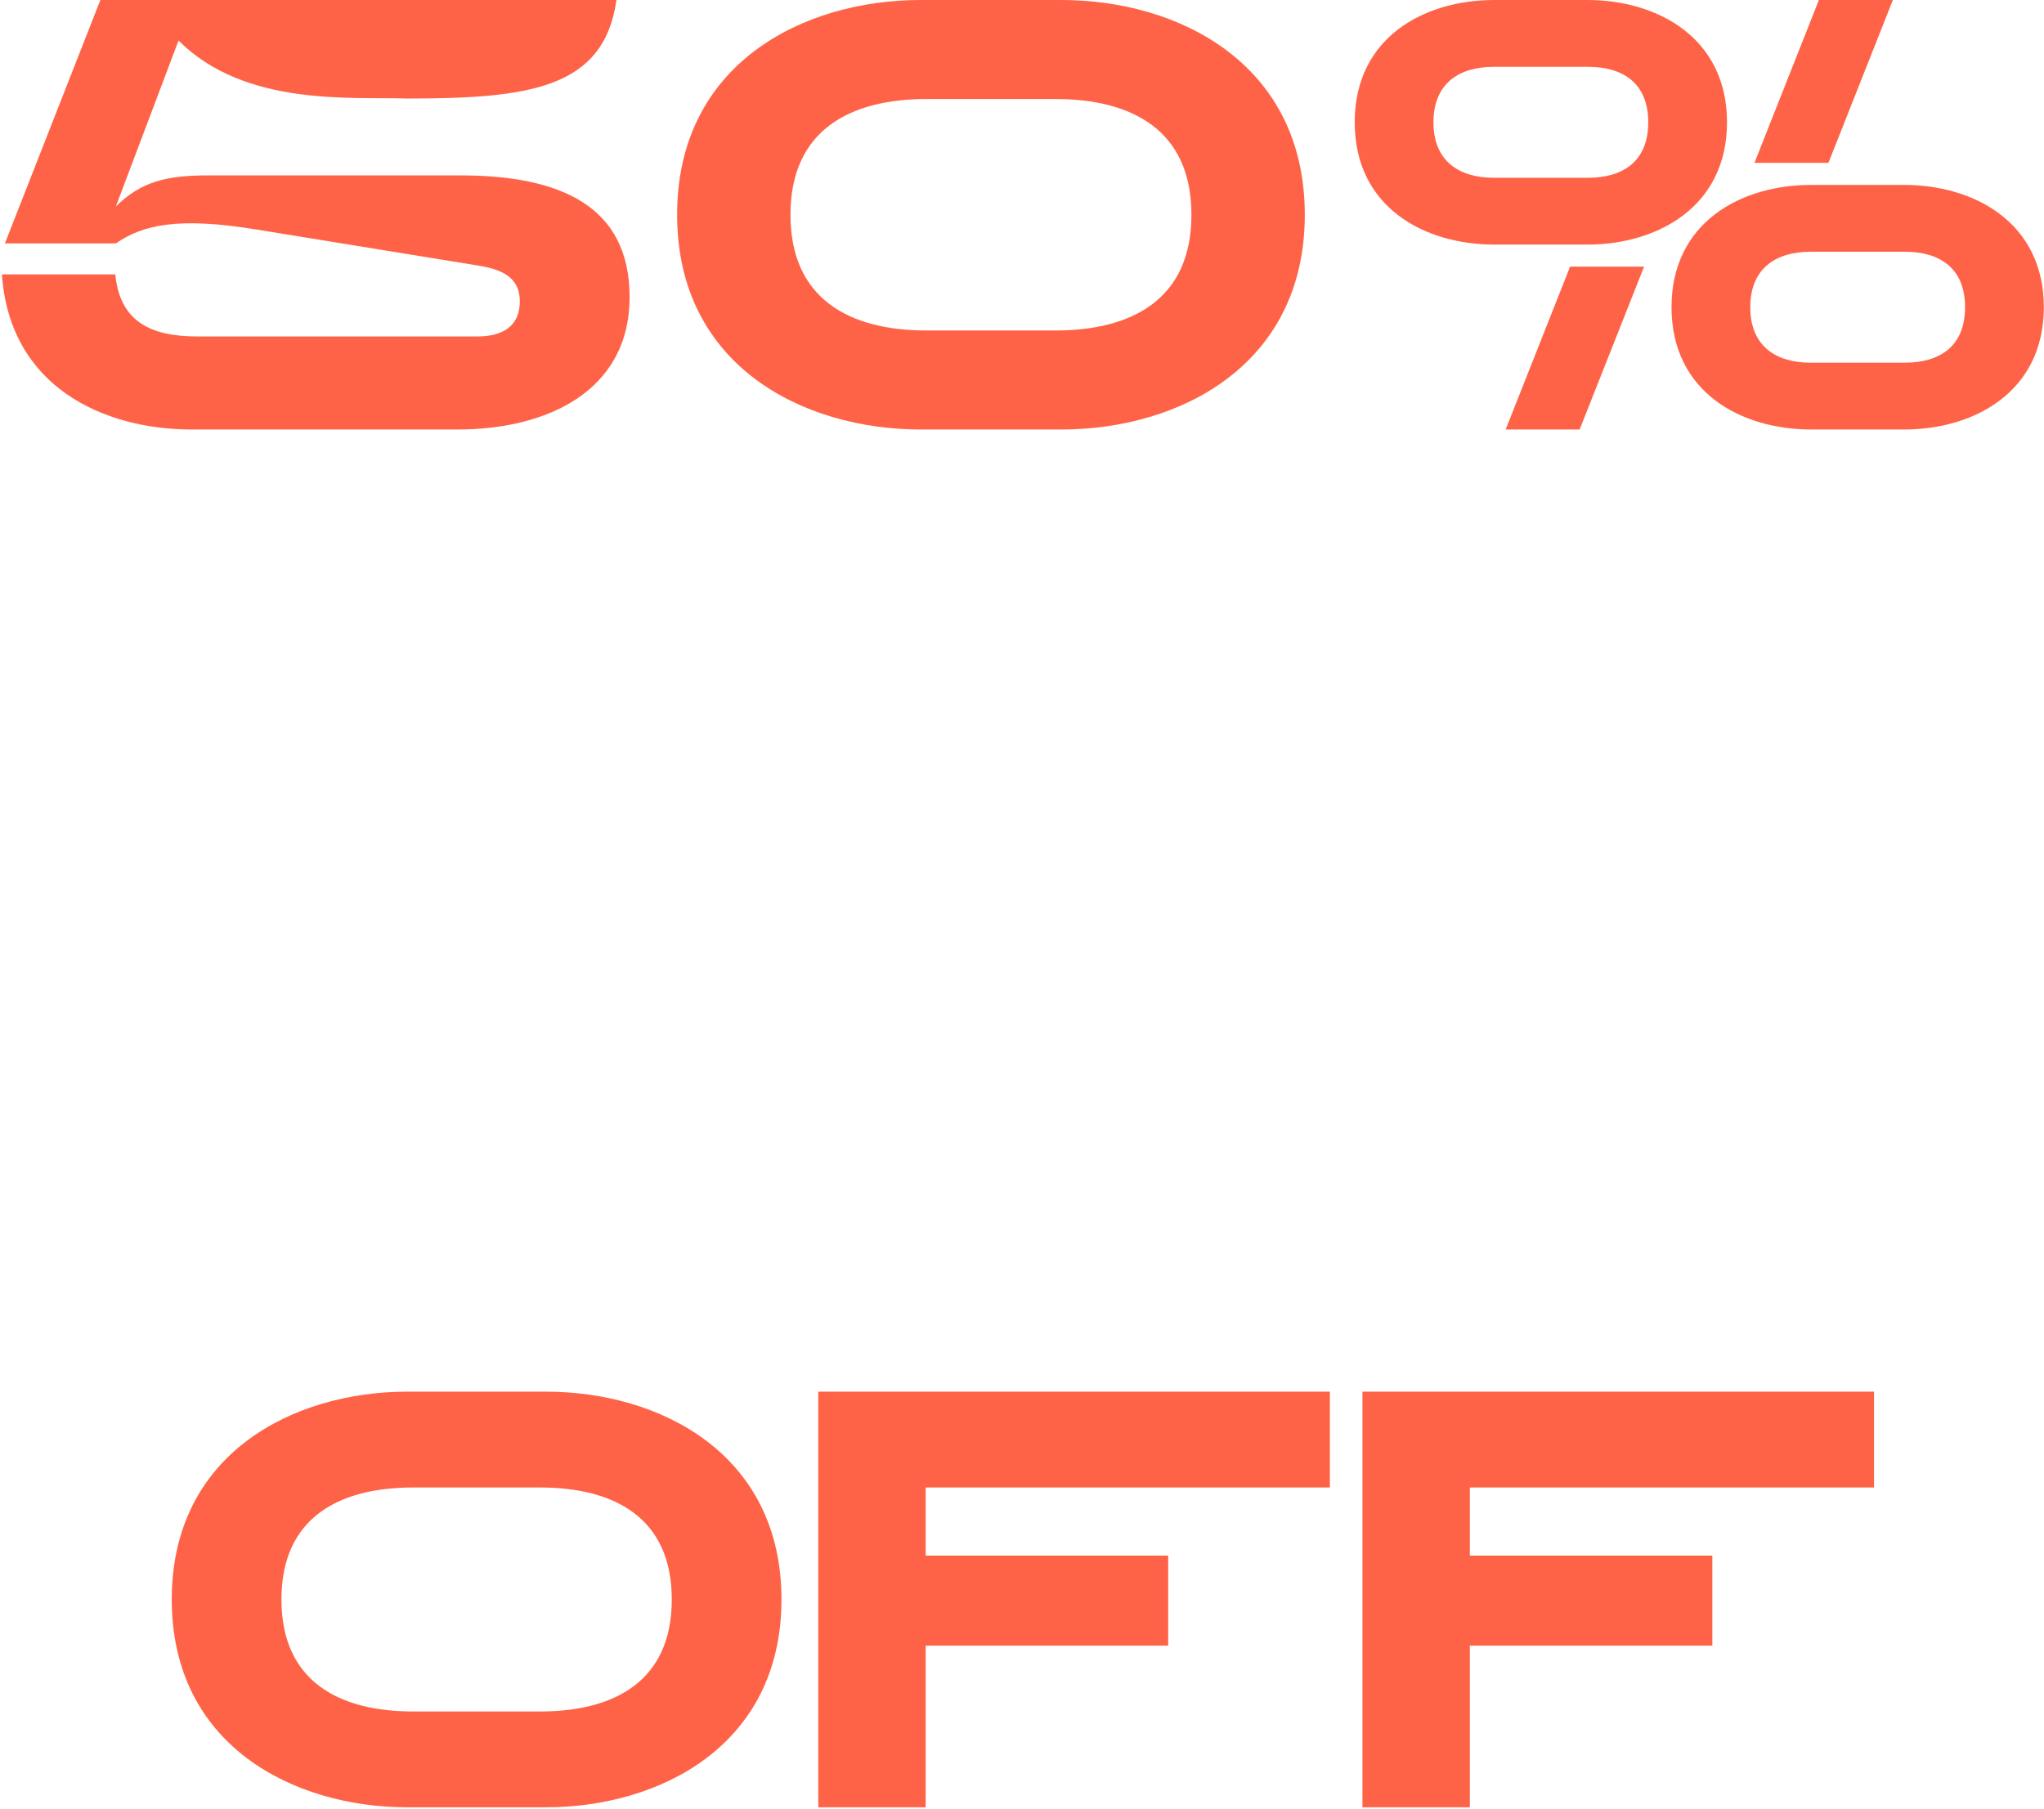
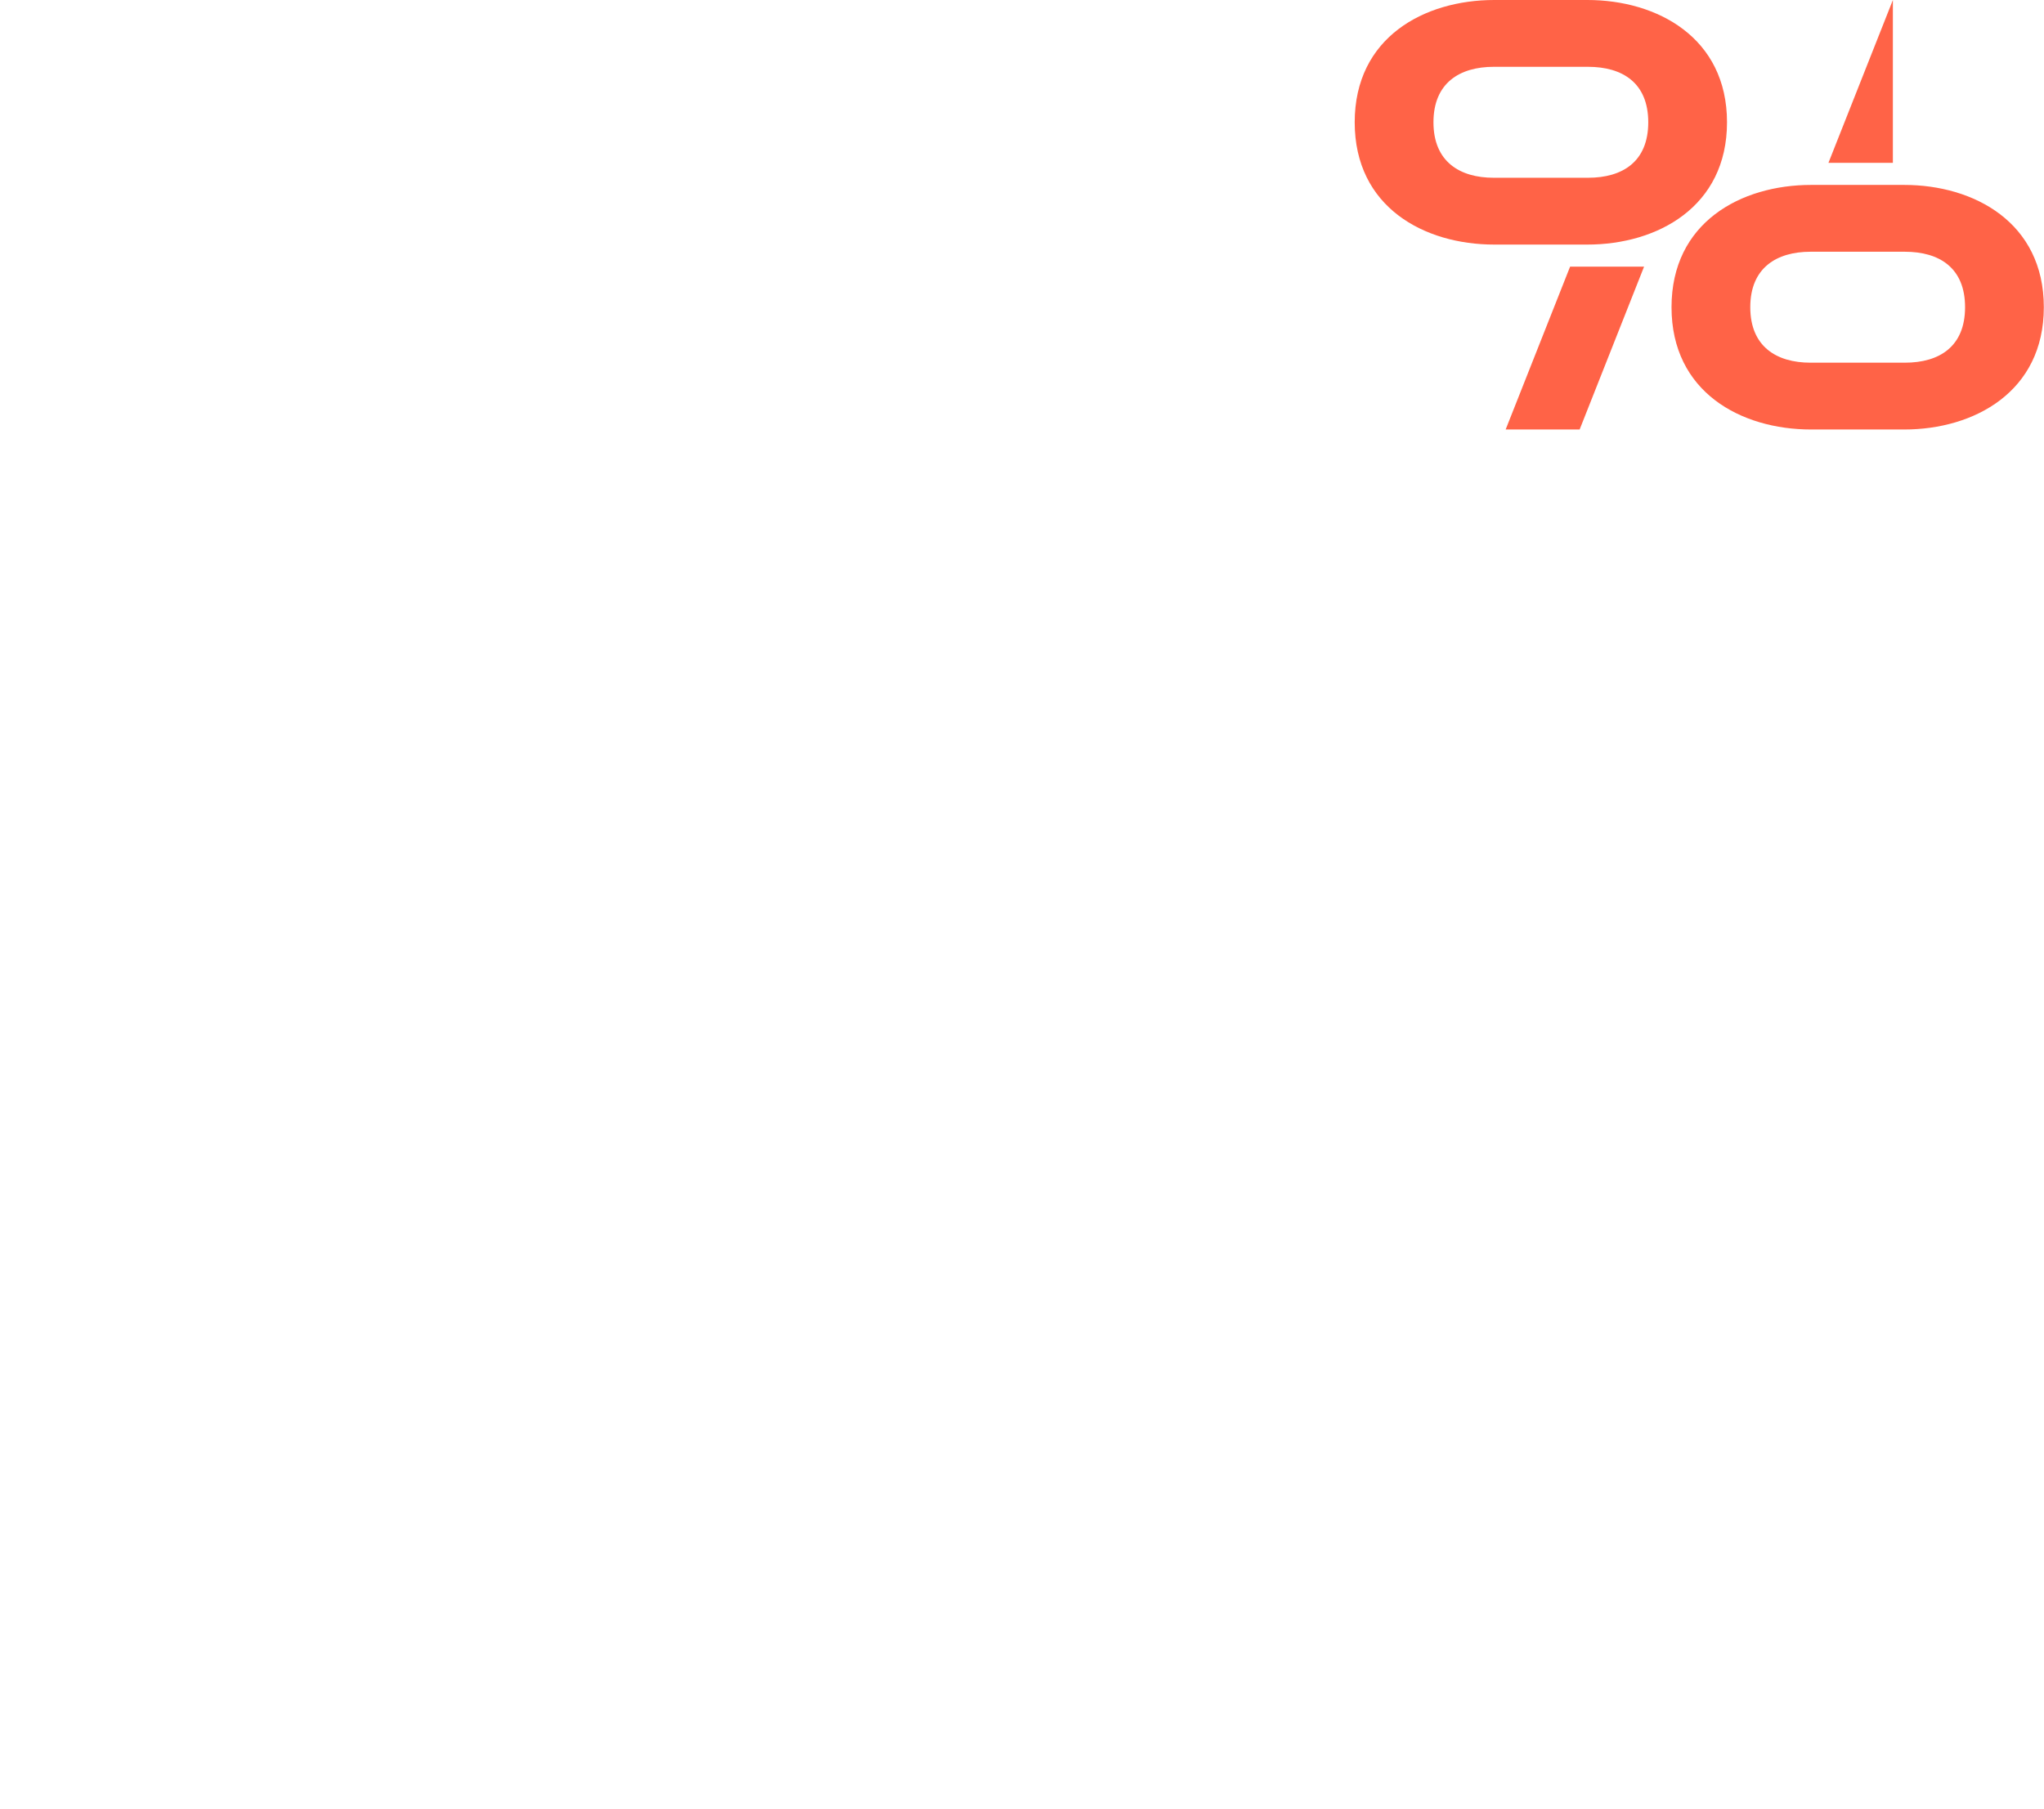
<svg xmlns="http://www.w3.org/2000/svg" fill="none" viewBox="0 0 1062 940" height="940" width="1062">
-   <path fill="#FF6347" d="M239.08 91.14C291.47 91.14 327.12 107.26 327.12 154.38C327.12 203.36 284.03 223.2 237.84 223.2H99.58C54.01 223.2 5.03 201.19 1 142.6H59.9C62.38 167.4 78.5 174.84 102.68 174.84H248.07C261.09 174.84 270.08 169.57 270.08 156.55C270.08 143.53 259.85 139.81 248.07 137.95L133.68 119.35C92.45 112.53 74.16 116.87 60.21 126.48H2.55L52.15 2.41068e-05H155.38C211.8 2.41068e-05 185.14 2.41068e-05 211.8 2.41068e-05C238.46 2.41068e-05 211.8 -3.01335e-05 268.22 2.41068e-05H320.3C313.79 45.88 275.35 51.2 211.8 51.2C183 50.2 127.38 55.7 92.76 21.08L60.21 107.26C73.54 94.24 86.56 91.14 108.57 91.14H239.08Z" />
-   <path fill="#FF6347" d="M551.451 2.41068e-05C612.521 2.41068e-05 677.931 33.17 677.931 111.6C677.931 190.03 612.521 223.2 551.451 223.2H478.291C417.221 223.2 351.811 190.03 351.811 111.6C351.811 33.17 417.221 2.41068e-05 478.291 2.41068e-05H551.451ZM548.351 171.74C588.031 171.74 619.031 155.62 619.031 111.6C619.031 67.58 588.031 51.46 548.351 51.46H481.391C441.711 51.46 410.711 67.58 410.711 111.6C410.711 155.62 441.711 171.74 481.391 171.74H548.351Z" />
-   <path fill="#FF6347" d="M824.762 2.41068e-05C861.032 2.41068e-05 897.302 19.53 897.302 63.55C897.302 107.57 861.032 127.1 824.762 127.1H776.402C739.822 127.1 703.862 107.57 703.862 63.55C703.862 19.53 739.822 2.41068e-05 776.402 2.41068e-05H824.762ZM983.482 2.41068e-05L950.002 84.63H911.562L945.042 2.41068e-05H983.482ZM825.072 92.38C843.052 92.38 856.382 84.01 856.382 63.55C856.382 43.09 843.052 34.72 825.072 34.72H776.092C758.422 34.72 744.782 43.09 744.782 63.55C744.782 84.01 758.422 92.38 776.092 92.38H825.072ZM989.372 96.1C1025.64 96.1 1061.91 115.63 1061.91 159.65C1061.91 203.67 1025.64 223.2 989.372 223.2H941.012C904.432 223.2 868.472 203.67 868.472 159.65C868.472 115.63 904.432 96.1 941.012 96.1H989.372ZM989.682 188.48C1007.66 188.48 1020.99 180.11 1020.99 159.65C1020.99 139.19 1007.66 130.82 989.682 130.82H940.702C923.032 130.82 909.392 139.19 909.392 159.65C909.392 180.11 923.032 188.48 940.702 188.48H989.682ZM854.212 138.57L820.732 223.2H782.292L815.772 138.57H854.212Z" />
-   <path fill="#FF6347" d="M283.631 723.2C342.731 723.2 406.031 755.3 406.031 831.2C406.031 907.1 342.731 939.2 283.631 939.2H211.631C152.531 939.2 89.231 907.1 89.231 831.2C89.231 755.3 152.531 723.2 211.631 723.2H283.631ZM280.631 889.4C319.031 889.4 349.031 873.8 349.031 831.2C349.031 788.6 319.031 773 280.631 773H214.631C176.231 773 146.231 788.6 146.231 831.2C146.231 873.8 176.231 889.4 214.631 889.4H280.631Z" />
-   <path fill="#FF6347" d="M690.954 723.2V773H480.954V808.4H606.954V855.2H480.954V939.2H425.154V723.2H690.954Z" />
-   <path fill="#FF6347" d="M973.681 723.2V773H763.681V808.4H889.681V855.2H763.681V939.2H707.881V723.2H973.681Z" />
+   <path fill="#FF6347" d="M824.762 2.41068e-05C861.032 2.41068e-05 897.302 19.53 897.302 63.55C897.302 107.57 861.032 127.1 824.762 127.1H776.402C739.822 127.1 703.862 107.57 703.862 63.55C703.862 19.53 739.822 2.41068e-05 776.402 2.41068e-05H824.762ZM983.482 2.41068e-05L950.002 84.63H911.562H983.482ZM825.072 92.38C843.052 92.38 856.382 84.01 856.382 63.55C856.382 43.09 843.052 34.72 825.072 34.72H776.092C758.422 34.72 744.782 43.09 744.782 63.55C744.782 84.01 758.422 92.38 776.092 92.38H825.072ZM989.372 96.1C1025.64 96.1 1061.91 115.63 1061.91 159.65C1061.91 203.67 1025.64 223.2 989.372 223.2H941.012C904.432 223.2 868.472 203.67 868.472 159.65C868.472 115.63 904.432 96.1 941.012 96.1H989.372ZM989.682 188.48C1007.66 188.48 1020.99 180.11 1020.99 159.65C1020.99 139.19 1007.66 130.82 989.682 130.82H940.702C923.032 130.82 909.392 139.19 909.392 159.65C909.392 180.11 923.032 188.48 940.702 188.48H989.682ZM854.212 138.57L820.732 223.2H782.292L815.772 138.57H854.212Z" />
</svg>